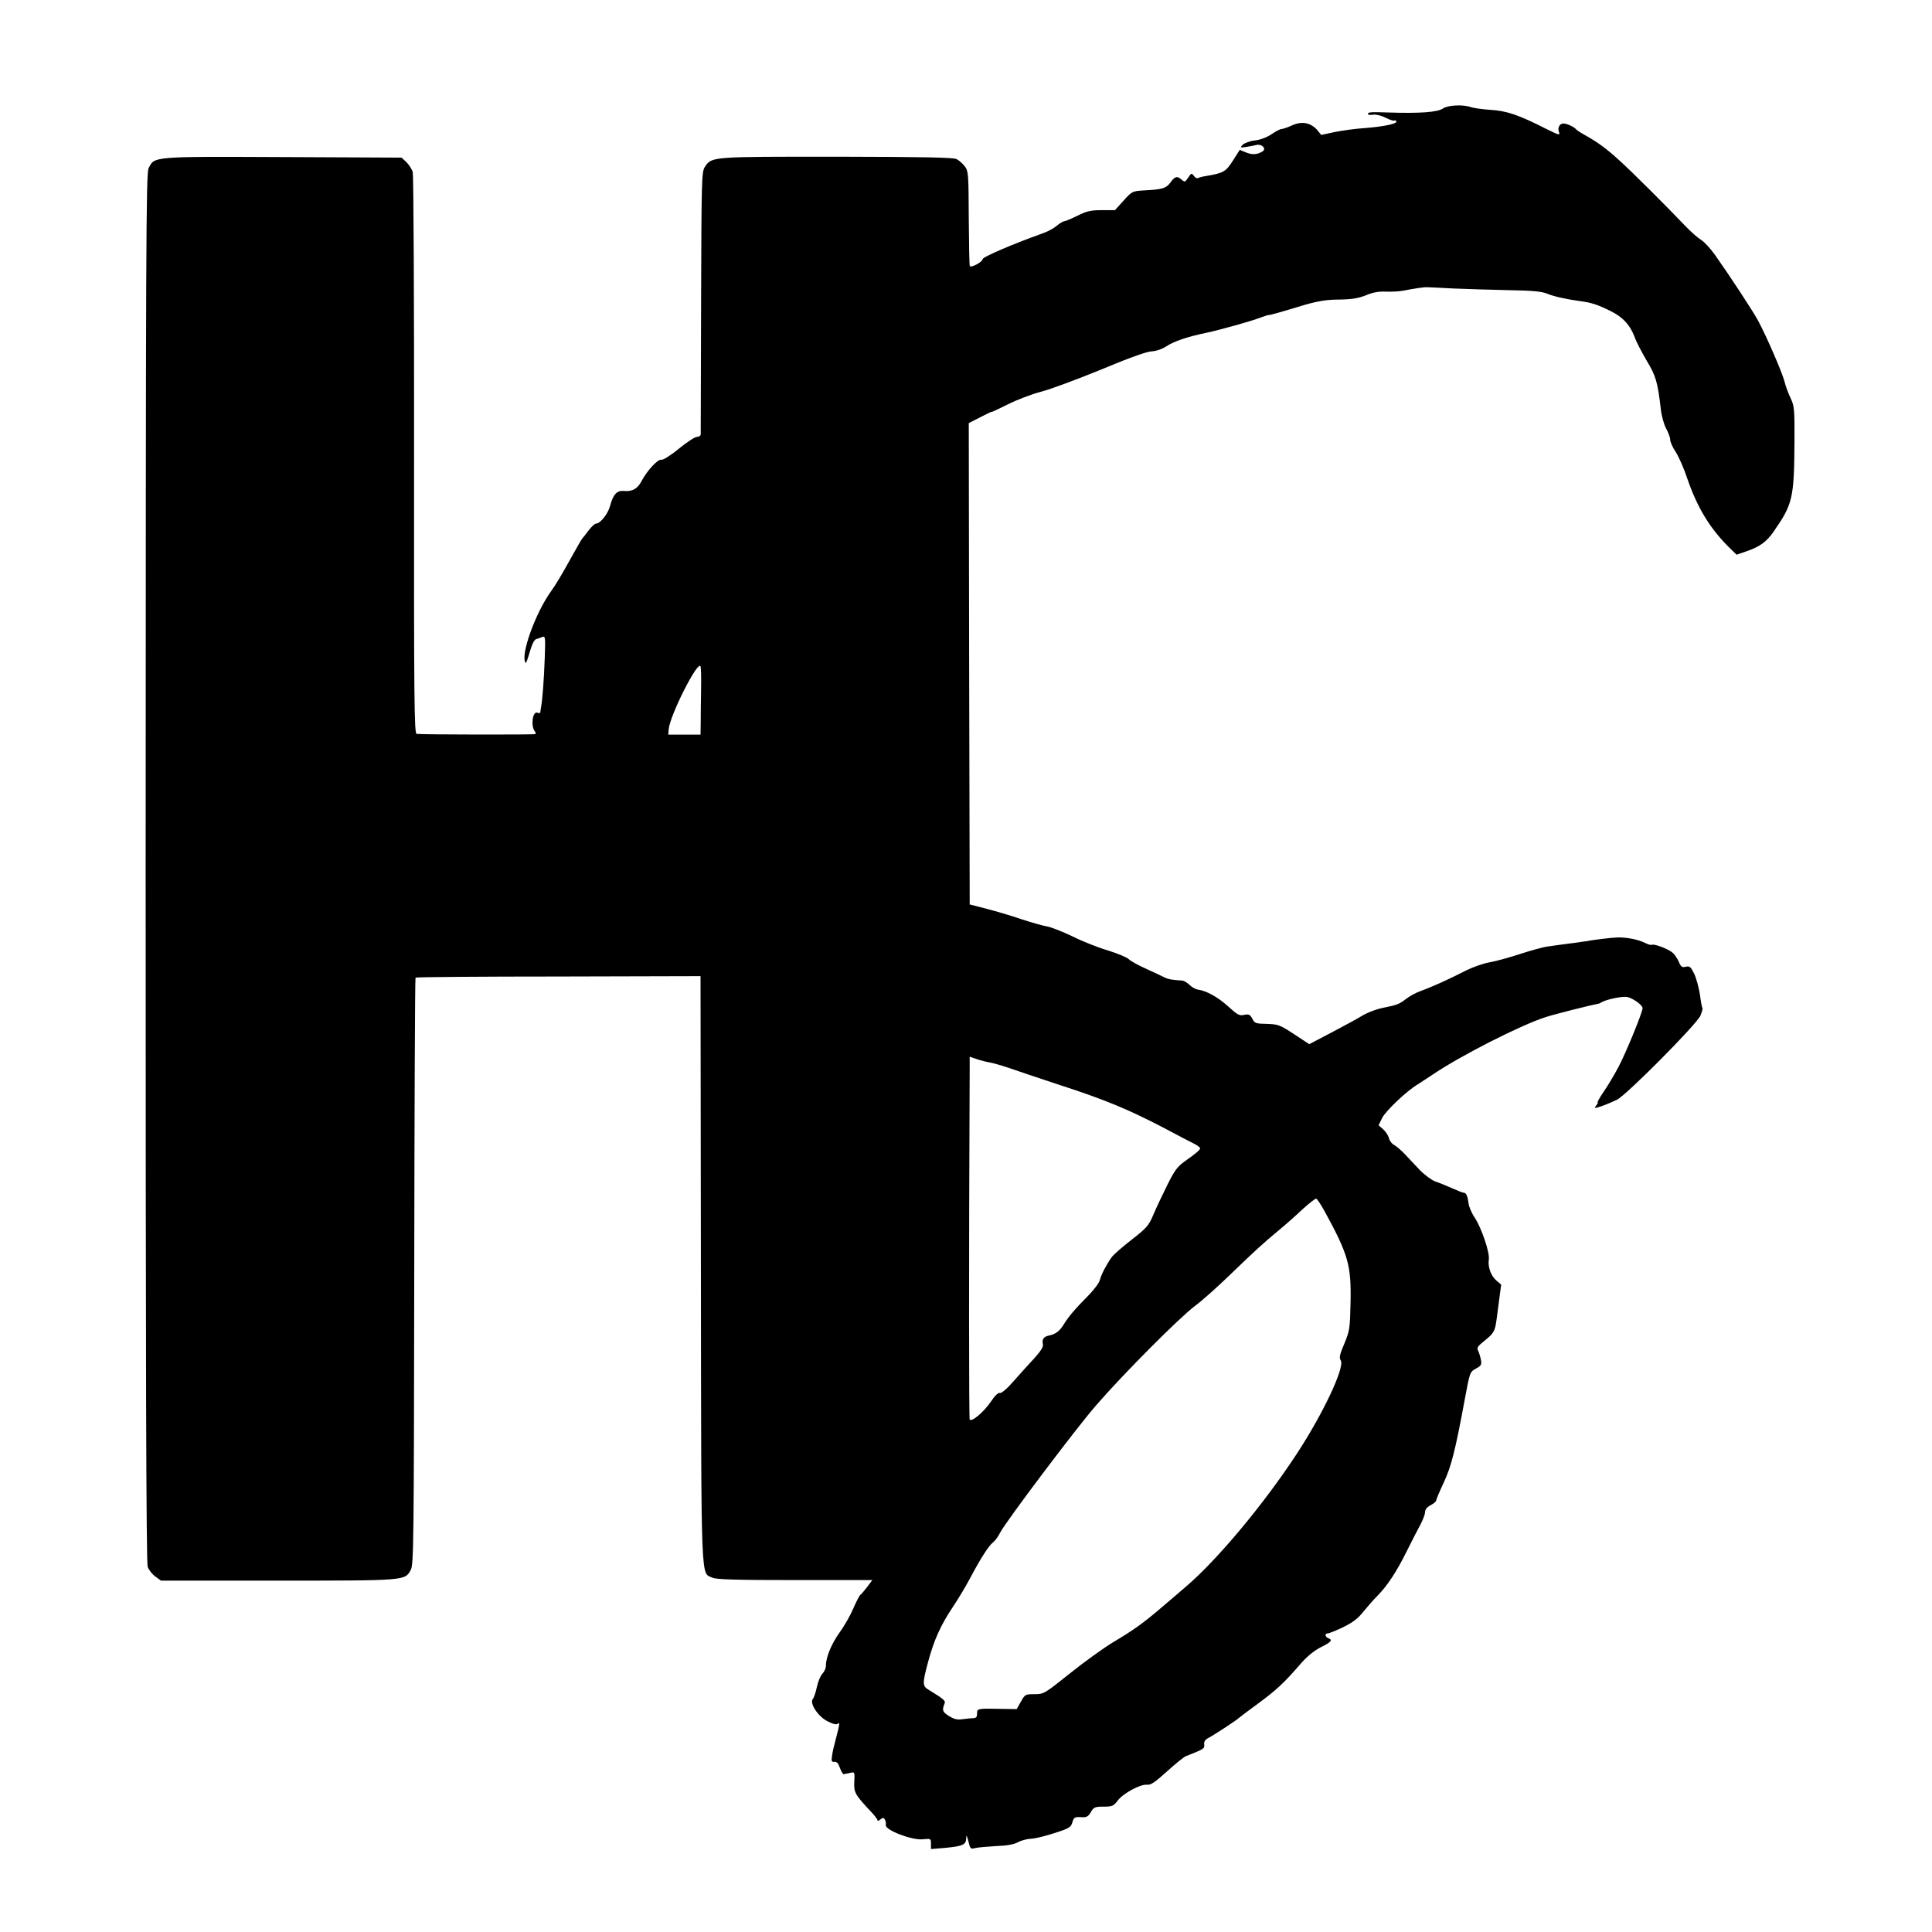
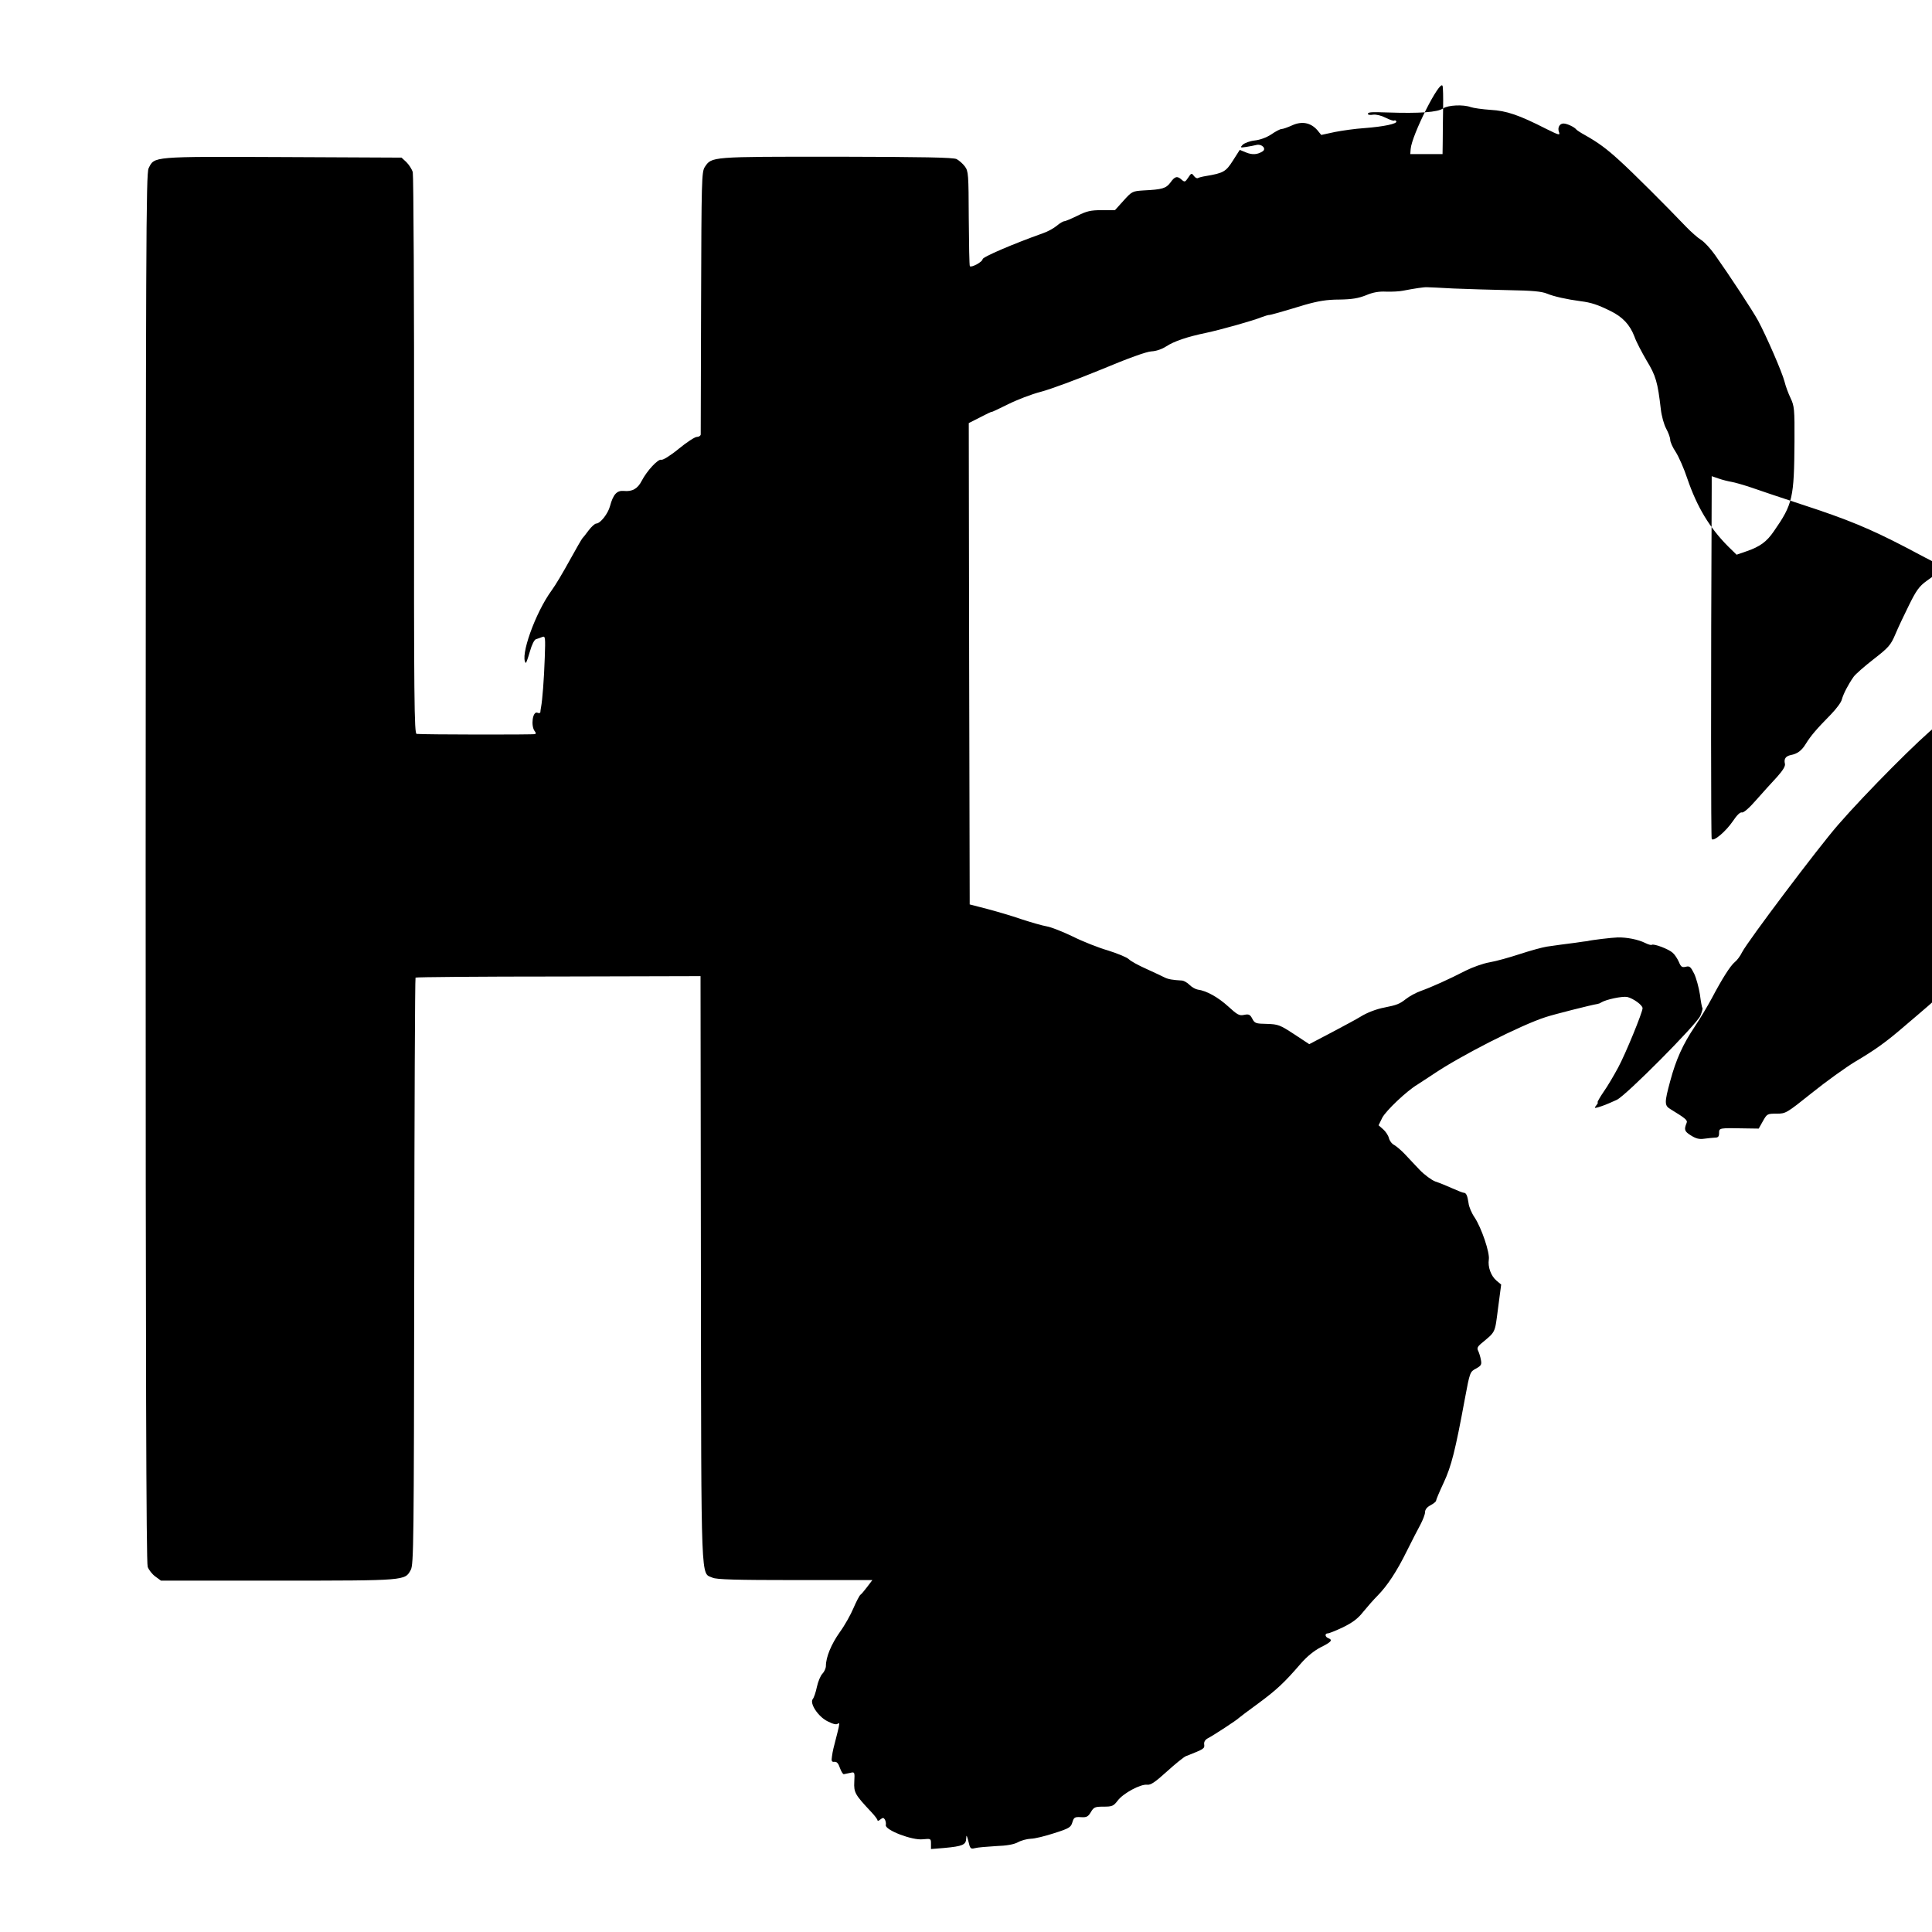
<svg xmlns="http://www.w3.org/2000/svg" version="1.0" width="1048pt" height="1048pt" viewBox="0 0 1048 1048" preserveAspectRatio="xMidYMid meet">
  <g transform="translate(0,1048) scale(0.1,-0.1)" fill="#000000" stroke="none">
-     <path d="M7828 9892 c-29 -21 -127 -28 -303 -22 -88 3 -105 2 -105 -8 0 -5 13 -7 29 -4 16 2 45 -5 68 -17 22 -11 43 -18 46 -15 3 3 8 1 11 -4 8 -13 -68 -29 -174 -37 -47 -3 -118 -13 -159 -21 l-74 -16 -22 27 c-36 40 -83 49 -136 25 -24 -11 -50 -20 -58 -20 -7 0 -32 -13 -55 -29 -26 -17 -61 -30 -90 -33 -27 -3 -55 -14 -65 -23 -15 -16 -14 -17 19 -12 19 3 45 8 57 11 28 6 54 -21 32 -35 -28 -18 -56 -20 -90 -6 l-34 14 -37 -58 c-38 -60 -51 -68 -147 -84 -19 -3 -38 -8 -43 -11 -5 -3 -15 2 -22 12 -12 16 -14 16 -31 -10 -16 -24 -19 -25 -35 -11 -24 22 -37 19 -61 -15 -24 -32 -44 -38 -146 -43 -60 -4 -63 -5 -108 -55 l-47 -52 -72 0 c-59 0 -81 -5 -131 -30 -33 -16 -65 -30 -72 -30 -6 0 -25 -11 -41 -25 -17 -14 -50 -32 -74 -40 -163 -58 -328 -129 -328 -141 0 -14 -60 -47 -69 -38 -3 2 -5 119 -6 259 -1 240 -2 256 -21 282 -12 16 -32 33 -45 40 -18 9 -178 12 -651 13 -684 0 -677 1 -715 -56 -17 -27 -18 -69 -20 -734 -1 -388 -2 -711 -2 -717 -1 -7 -10 -13 -21 -13 -11 0 -55 -29 -99 -65 -45 -37 -86 -62 -94 -59 -17 6 -78 -60 -106 -114 -22 -43 -51 -60 -98 -55 -37 3 -57 -19 -74 -82 -11 -42 -53 -95 -75 -95 -7 0 -26 -17 -41 -37 -15 -21 -31 -40 -34 -43 -3 -3 -34 -56 -68 -118 -34 -62 -78 -137 -99 -165 -89 -122 -173 -359 -140 -393 2 -2 12 26 22 61 11 39 24 65 34 68 10 3 25 8 34 12 16 6 17 -2 13 -112 -4 -119 -13 -231 -20 -268 -2 -11 -4 -24 -4 -29 -1 -4 -8 -6 -16 -2 -26 10 -37 -72 -14 -101 6 -6 6 -13 2 -15 -7 -4 -602 -3 -643 1 -13 1 -15 175 -14 1509 1 829 -3 1521 -7 1538 -5 17 -21 41 -35 55 l-26 24 -644 3 c-714 3 -696 4 -728 -61 -14 -29 -15 -404 -16 -3793 0 -2674 3 -3771 11 -3793 6 -17 25 -41 42 -53 l30 -22 637 0 c696 0 686 0 718 58 16 29 17 144 19 1620 1 873 4 1590 7 1593 2 3 351 6 775 6 l771 2 0 -40 c0 -22 1 -737 2 -1589 2 -1707 -1 -1605 63 -1634 21 -10 130 -13 447 -13 l420 0 -28 -37 c-15 -20 -32 -40 -37 -43 -5 -4 -22 -36 -37 -71 -15 -36 -48 -95 -75 -132 -46 -65 -75 -135 -75 -183 0 -12 -9 -32 -19 -42 -10 -10 -24 -43 -30 -72 -6 -29 -16 -58 -22 -65 -19 -23 29 -96 80 -121 32 -16 48 -20 57 -12 9 7 8 -5 -3 -48 -24 -93 -25 -96 -30 -130 -4 -26 -2 -31 13 -30 13 2 22 -9 30 -33 7 -19 16 -34 21 -34 4 1 20 4 34 7 25 6 26 6 23 -48 -3 -59 4 -70 93 -165 18 -19 33 -39 33 -44 0 -5 7 -3 16 5 13 10 17 10 24 -1 4 -7 7 -21 5 -30 -5 -27 144 -84 201 -77 43 4 44 4 44 -24 l0 -29 73 6 c98 9 117 17 118 51 1 23 3 19 12 -15 9 -40 12 -43 36 -37 14 4 65 8 113 11 59 2 98 9 120 21 18 10 49 18 70 19 20 0 77 14 126 30 82 26 91 32 99 59 8 27 13 30 46 28 31 -2 39 2 54 27 16 27 22 30 69 30 47 0 54 3 77 33 30 40 124 90 159 86 19 -3 43 13 107 71 45 41 92 79 104 84 100 39 102 41 99 64 -2 13 5 25 20 33 28 14 161 101 168 110 3 3 49 38 104 78 102 75 144 115 232 217 33 38 71 69 107 88 59 29 68 40 42 50 -18 7 -20 26 -2 26 7 0 44 15 82 33 51 25 81 47 109 83 22 27 57 67 79 89 53 54 104 131 160 245 26 52 58 115 72 140 13 25 25 55 25 67 0 15 11 28 30 38 17 9 30 20 30 25 0 5 18 48 41 97 42 90 63 174 115 455 27 145 28 147 60 164 29 16 32 22 27 48 -3 17 -10 39 -15 49 -7 13 -3 22 14 37 83 69 76 55 94 193 l17 129 -25 21 c-31 26 -48 75 -42 115 6 37 -40 172 -77 228 -16 23 -31 58 -33 78 -6 41 -13 56 -26 56 -5 0 -33 11 -62 24 -29 13 -70 30 -92 37 -21 8 -59 36 -85 63 -25 27 -62 65 -81 86 -19 20 -45 42 -57 49 -13 6 -26 24 -29 38 -4 15 -18 36 -32 48 l-24 21 20 41 c20 38 132 145 191 180 14 9 51 33 81 53 151 103 480 270 615 313 42 14 247 66 280 71 6 1 15 4 20 8 28 17 115 35 142 30 33 -8 83 -44 83 -61 0 -22 -92 -247 -132 -321 -22 -41 -57 -101 -79 -132 -22 -32 -36 -58 -33 -58 4 0 0 -7 -7 -16 -12 -15 -11 -16 11 -10 26 8 43 14 100 40 48 21 435 411 454 457 8 20 13 38 11 41 -3 2 -9 35 -14 74 -6 38 -20 89 -31 112 -19 38 -25 43 -45 38 -21 -5 -27 -1 -38 26 -8 18 -23 41 -34 50 -22 20 -101 50 -113 43 -4 -3 -20 2 -36 10 -38 19 -100 31 -149 30 -32 -1 -143 -14 -165 -20 -3 0 -32 -4 -65 -9 -64 -8 -85 -11 -155 -21 -25 -4 -90 -22 -145 -40 -55 -18 -129 -39 -165 -45 -35 -6 -93 -27 -129 -45 -91 -47 -187 -90 -243 -110 -26 -9 -63 -29 -83 -45 -33 -26 -49 -32 -114 -45 -44 -8 -96 -28 -131 -50 -19 -12 -90 -50 -156 -85 l-122 -64 -82 54 c-78 51 -87 54 -148 56 -60 1 -66 3 -79 28 -12 23 -19 26 -44 21 -26 -6 -37 0 -86 45 -56 51 -119 86 -166 92 -12 2 -32 13 -45 26 -12 12 -30 22 -39 23 -53 3 -76 7 -96 17 -12 6 -56 27 -98 46 -43 19 -85 42 -96 53 -10 10 -61 31 -112 47 -52 15 -138 49 -192 76 -54 26 -117 51 -141 55 -24 4 -86 22 -138 39 -52 18 -137 43 -187 56 l-93 24 0 35 c0 20 -1 608 -3 1306 l-2 1270 63 32 c34 18 62 31 62 29 0 -2 39 17 88 41 48 24 128 55 179 68 50 13 196 67 325 120 148 62 248 98 274 99 25 1 57 12 80 27 43 28 113 52 219 74 75 16 251 65 300 85 17 6 32 11 35 11 3 -1 28 5 55 13 28 8 93 27 145 43 71 20 118 28 185 28 69 1 103 7 144 23 37 16 70 22 110 20 31 -1 72 1 91 5 62 12 115 20 130 19 8 0 74 -3 145 -7 72 -3 207 -7 300 -9 126 -2 179 -7 207 -19 36 -15 107 -31 183 -41 56 -7 92 -19 159 -52 68 -33 107 -75 132 -140 9 -27 40 -85 66 -130 50 -82 60 -117 77 -264 4 -36 17 -83 29 -105 12 -22 22 -49 22 -61 0 -11 13 -41 30 -66 16 -25 45 -90 63 -145 52 -152 120 -266 222 -368 l45 -44 55 19 c72 25 108 51 147 108 103 148 110 181 112 487 1 176 -1 193 -21 235 -12 25 -27 65 -33 90 -13 51 -98 246 -143 330 -30 55 -152 241 -234 357 -24 34 -58 71 -76 82 -18 11 -54 43 -82 72 -103 108 -292 297 -360 358 -71 65 -116 98 -189 139 -22 12 -43 26 -46 30 -10 13 -50 32 -69 32 -21 0 -33 -22 -25 -45 8 -21 2 -19 -69 16 -149 76 -215 98 -301 103 -45 3 -94 10 -108 15 -41 15 -123 11 -150 -7z m-4025 -3149 c-1 -59 -2 -140 -2 -178 l-1 -70 -87 0 -88 0 2 27 c5 75 160 381 173 343 3 -8 4 -63 3 -122z m1565 -2026 c18 -3 66 -17 105 -30 40 -14 164 -56 277 -93 249 -81 368 -131 559 -230 80 -43 158 -83 174 -91 15 -8 27 -18 27 -22 0 -8 -21 -27 -84 -71 -40 -29 -56 -51 -95 -130 -26 -52 -60 -124 -75 -160 -25 -59 -37 -72 -118 -135 -49 -38 -98 -81 -108 -95 -29 -41 -56 -93 -64 -123 -3 -15 -30 -51 -59 -81 -78 -79 -110 -117 -136 -159 -23 -38 -46 -55 -83 -62 -27 -6 -37 -21 -31 -46 4 -13 -10 -36 -43 -73 -27 -29 -78 -85 -113 -125 -38 -44 -69 -70 -77 -67 -9 3 -27 -14 -49 -47 -38 -56 -105 -113 -115 -97 -4 7 -5 811 0 1906 l0 62 38 -13 c20 -7 52 -15 70 -18z m1817 -807 c129 -236 145 -293 141 -495 -3 -142 -5 -154 -34 -224 -25 -59 -29 -77 -19 -91 22 -37 -94 -285 -238 -505 -178 -272 -429 -573 -599 -719 -28 -24 -87 -75 -131 -112 -101 -87 -157 -127 -270 -194 -49 -30 -154 -105 -231 -167 -139 -111 -142 -113 -192 -113 -50 0 -52 -1 -74 -40 l-23 -41 -70 1 c-145 3 -145 3 -145 -25 0 -19 -5 -25 -22 -25 -13 -1 -39 -3 -59 -6 -27 -4 -45 1 -72 18 -35 22 -38 31 -23 68 6 14 -5 24 -87 74 -34 20 -34 35 -2 153 31 116 69 200 133 295 27 40 69 110 92 153 57 108 101 177 125 197 12 9 30 33 40 54 31 60 412 566 520 690 152 175 451 475 537 540 38 28 121 102 186 165 140 135 186 177 267 244 33 27 91 78 128 113 38 35 73 62 77 60 5 -2 25 -32 45 -68z" />
+     <path d="M7828 9892 c-29 -21 -127 -28 -303 -22 -88 3 -105 2 -105 -8 0 -5 13 -7 29 -4 16 2 45 -5 68 -17 22 -11 43 -18 46 -15 3 3 8 1 11 -4 8 -13 -68 -29 -174 -37 -47 -3 -118 -13 -159 -21 l-74 -16 -22 27 c-36 40 -83 49 -136 25 -24 -11 -50 -20 -58 -20 -7 0 -32 -13 -55 -29 -26 -17 -61 -30 -90 -33 -27 -3 -55 -14 -65 -23 -15 -16 -14 -17 19 -12 19 3 45 8 57 11 28 6 54 -21 32 -35 -28 -18 -56 -20 -90 -6 l-34 14 -37 -58 c-38 -60 -51 -68 -147 -84 -19 -3 -38 -8 -43 -11 -5 -3 -15 2 -22 12 -12 16 -14 16 -31 -10 -16 -24 -19 -25 -35 -11 -24 22 -37 19 -61 -15 -24 -32 -44 -38 -146 -43 -60 -4 -63 -5 -108 -55 l-47 -52 -72 0 c-59 0 -81 -5 -131 -30 -33 -16 -65 -30 -72 -30 -6 0 -25 -11 -41 -25 -17 -14 -50 -32 -74 -40 -163 -58 -328 -129 -328 -141 0 -14 -60 -47 -69 -38 -3 2 -5 119 -6 259 -1 240 -2 256 -21 282 -12 16 -32 33 -45 40 -18 9 -178 12 -651 13 -684 0 -677 1 -715 -56 -17 -27 -18 -69 -20 -734 -1 -388 -2 -711 -2 -717 -1 -7 -10 -13 -21 -13 -11 0 -55 -29 -99 -65 -45 -37 -86 -62 -94 -59 -17 6 -78 -60 -106 -114 -22 -43 -51 -60 -98 -55 -37 3 -57 -19 -74 -82 -11 -42 -53 -95 -75 -95 -7 0 -26 -17 -41 -37 -15 -21 -31 -40 -34 -43 -3 -3 -34 -56 -68 -118 -34 -62 -78 -137 -99 -165 -89 -122 -173 -359 -140 -393 2 -2 12 26 22 61 11 39 24 65 34 68 10 3 25 8 34 12 16 6 17 -2 13 -112 -4 -119 -13 -231 -20 -268 -2 -11 -4 -24 -4 -29 -1 -4 -8 -6 -16 -2 -26 10 -37 -72 -14 -101 6 -6 6 -13 2 -15 -7 -4 -602 -3 -643 1 -13 1 -15 175 -14 1509 1 829 -3 1521 -7 1538 -5 17 -21 41 -35 55 l-26 24 -644 3 c-714 3 -696 4 -728 -61 -14 -29 -15 -404 -16 -3793 0 -2674 3 -3771 11 -3793 6 -17 25 -41 42 -53 l30 -22 637 0 c696 0 686 0 718 58 16 29 17 144 19 1620 1 873 4 1590 7 1593 2 3 351 6 775 6 l771 2 0 -40 c0 -22 1 -737 2 -1589 2 -1707 -1 -1605 63 -1634 21 -10 130 -13 447 -13 l420 0 -28 -37 c-15 -20 -32 -40 -37 -43 -5 -4 -22 -36 -37 -71 -15 -36 -48 -95 -75 -132 -46 -65 -75 -135 -75 -183 0 -12 -9 -32 -19 -42 -10 -10 -24 -43 -30 -72 -6 -29 -16 -58 -22 -65 -19 -23 29 -96 80 -121 32 -16 48 -20 57 -12 9 7 8 -5 -3 -48 -24 -93 -25 -96 -30 -130 -4 -26 -2 -31 13 -30 13 2 22 -9 30 -33 7 -19 16 -34 21 -34 4 1 20 4 34 7 25 6 26 6 23 -48 -3 -59 4 -70 93 -165 18 -19 33 -39 33 -44 0 -5 7 -3 16 5 13 10 17 10 24 -1 4 -7 7 -21 5 -30 -5 -27 144 -84 201 -77 43 4 44 4 44 -24 l0 -29 73 6 c98 9 117 17 118 51 1 23 3 19 12 -15 9 -40 12 -43 36 -37 14 4 65 8 113 11 59 2 98 9 120 21 18 10 49 18 70 19 20 0 77 14 126 30 82 26 91 32 99 59 8 27 13 30 46 28 31 -2 39 2 54 27 16 27 22 30 69 30 47 0 54 3 77 33 30 40 124 90 159 86 19 -3 43 13 107 71 45 41 92 79 104 84 100 39 102 41 99 64 -2 13 5 25 20 33 28 14 161 101 168 110 3 3 49 38 104 78 102 75 144 115 232 217 33 38 71 69 107 88 59 29 68 40 42 50 -18 7 -20 26 -2 26 7 0 44 15 82 33 51 25 81 47 109 83 22 27 57 67 79 89 53 54 104 131 160 245 26 52 58 115 72 140 13 25 25 55 25 67 0 15 11 28 30 38 17 9 30 20 30 25 0 5 18 48 41 97 42 90 63 174 115 455 27 145 28 147 60 164 29 16 32 22 27 48 -3 17 -10 39 -15 49 -7 13 -3 22 14 37 83 69 76 55 94 193 l17 129 -25 21 c-31 26 -48 75 -42 115 6 37 -40 172 -77 228 -16 23 -31 58 -33 78 -6 41 -13 56 -26 56 -5 0 -33 11 -62 24 -29 13 -70 30 -92 37 -21 8 -59 36 -85 63 -25 27 -62 65 -81 86 -19 20 -45 42 -57 49 -13 6 -26 24 -29 38 -4 15 -18 36 -32 48 l-24 21 20 41 c20 38 132 145 191 180 14 9 51 33 81 53 151 103 480 270 615 313 42 14 247 66 280 71 6 1 15 4 20 8 28 17 115 35 142 30 33 -8 83 -44 83 -61 0 -22 -92 -247 -132 -321 -22 -41 -57 -101 -79 -132 -22 -32 -36 -58 -33 -58 4 0 0 -7 -7 -16 -12 -15 -11 -16 11 -10 26 8 43 14 100 40 48 21 435 411 454 457 8 20 13 38 11 41 -3 2 -9 35 -14 74 -6 38 -20 89 -31 112 -19 38 -25 43 -45 38 -21 -5 -27 -1 -38 26 -8 18 -23 41 -34 50 -22 20 -101 50 -113 43 -4 -3 -20 2 -36 10 -38 19 -100 31 -149 30 -32 -1 -143 -14 -165 -20 -3 0 -32 -4 -65 -9 -64 -8 -85 -11 -155 -21 -25 -4 -90 -22 -145 -40 -55 -18 -129 -39 -165 -45 -35 -6 -93 -27 -129 -45 -91 -47 -187 -90 -243 -110 -26 -9 -63 -29 -83 -45 -33 -26 -49 -32 -114 -45 -44 -8 -96 -28 -131 -50 -19 -12 -90 -50 -156 -85 l-122 -64 -82 54 c-78 51 -87 54 -148 56 -60 1 -66 3 -79 28 -12 23 -19 26 -44 21 -26 -6 -37 0 -86 45 -56 51 -119 86 -166 92 -12 2 -32 13 -45 26 -12 12 -30 22 -39 23 -53 3 -76 7 -96 17 -12 6 -56 27 -98 46 -43 19 -85 42 -96 53 -10 10 -61 31 -112 47 -52 15 -138 49 -192 76 -54 26 -117 51 -141 55 -24 4 -86 22 -138 39 -52 18 -137 43 -187 56 l-93 24 0 35 c0 20 -1 608 -3 1306 l-2 1270 63 32 c34 18 62 31 62 29 0 -2 39 17 88 41 48 24 128 55 179 68 50 13 196 67 325 120 148 62 248 98 274 99 25 1 57 12 80 27 43 28 113 52 219 74 75 16 251 65 300 85 17 6 32 11 35 11 3 -1 28 5 55 13 28 8 93 27 145 43 71 20 118 28 185 28 69 1 103 7 144 23 37 16 70 22 110 20 31 -1 72 1 91 5 62 12 115 20 130 19 8 0 74 -3 145 -7 72 -3 207 -7 300 -9 126 -2 179 -7 207 -19 36 -15 107 -31 183 -41 56 -7 92 -19 159 -52 68 -33 107 -75 132 -140 9 -27 40 -85 66 -130 50 -82 60 -117 77 -264 4 -36 17 -83 29 -105 12 -22 22 -49 22 -61 0 -11 13 -41 30 -66 16 -25 45 -90 63 -145 52 -152 120 -266 222 -368 l45 -44 55 19 c72 25 108 51 147 108 103 148 110 181 112 487 1 176 -1 193 -21 235 -12 25 -27 65 -33 90 -13 51 -98 246 -143 330 -30 55 -152 241 -234 357 -24 34 -58 71 -76 82 -18 11 -54 43 -82 72 -103 108 -292 297 -360 358 -71 65 -116 98 -189 139 -22 12 -43 26 -46 30 -10 13 -50 32 -69 32 -21 0 -33 -22 -25 -45 8 -21 2 -19 -69 16 -149 76 -215 98 -301 103 -45 3 -94 10 -108 15 -41 15 -123 11 -150 -7z c-1 -59 -2 -140 -2 -178 l-1 -70 -87 0 -88 0 2 27 c5 75 160 381 173 343 3 -8 4 -63 3 -122z m1565 -2026 c18 -3 66 -17 105 -30 40 -14 164 -56 277 -93 249 -81 368 -131 559 -230 80 -43 158 -83 174 -91 15 -8 27 -18 27 -22 0 -8 -21 -27 -84 -71 -40 -29 -56 -51 -95 -130 -26 -52 -60 -124 -75 -160 -25 -59 -37 -72 -118 -135 -49 -38 -98 -81 -108 -95 -29 -41 -56 -93 -64 -123 -3 -15 -30 -51 -59 -81 -78 -79 -110 -117 -136 -159 -23 -38 -46 -55 -83 -62 -27 -6 -37 -21 -31 -46 4 -13 -10 -36 -43 -73 -27 -29 -78 -85 -113 -125 -38 -44 -69 -70 -77 -67 -9 3 -27 -14 -49 -47 -38 -56 -105 -113 -115 -97 -4 7 -5 811 0 1906 l0 62 38 -13 c20 -7 52 -15 70 -18z m1817 -807 c129 -236 145 -293 141 -495 -3 -142 -5 -154 -34 -224 -25 -59 -29 -77 -19 -91 22 -37 -94 -285 -238 -505 -178 -272 -429 -573 -599 -719 -28 -24 -87 -75 -131 -112 -101 -87 -157 -127 -270 -194 -49 -30 -154 -105 -231 -167 -139 -111 -142 -113 -192 -113 -50 0 -52 -1 -74 -40 l-23 -41 -70 1 c-145 3 -145 3 -145 -25 0 -19 -5 -25 -22 -25 -13 -1 -39 -3 -59 -6 -27 -4 -45 1 -72 18 -35 22 -38 31 -23 68 6 14 -5 24 -87 74 -34 20 -34 35 -2 153 31 116 69 200 133 295 27 40 69 110 92 153 57 108 101 177 125 197 12 9 30 33 40 54 31 60 412 566 520 690 152 175 451 475 537 540 38 28 121 102 186 165 140 135 186 177 267 244 33 27 91 78 128 113 38 35 73 62 77 60 5 -2 25 -32 45 -68z" />
  </g>
</svg>